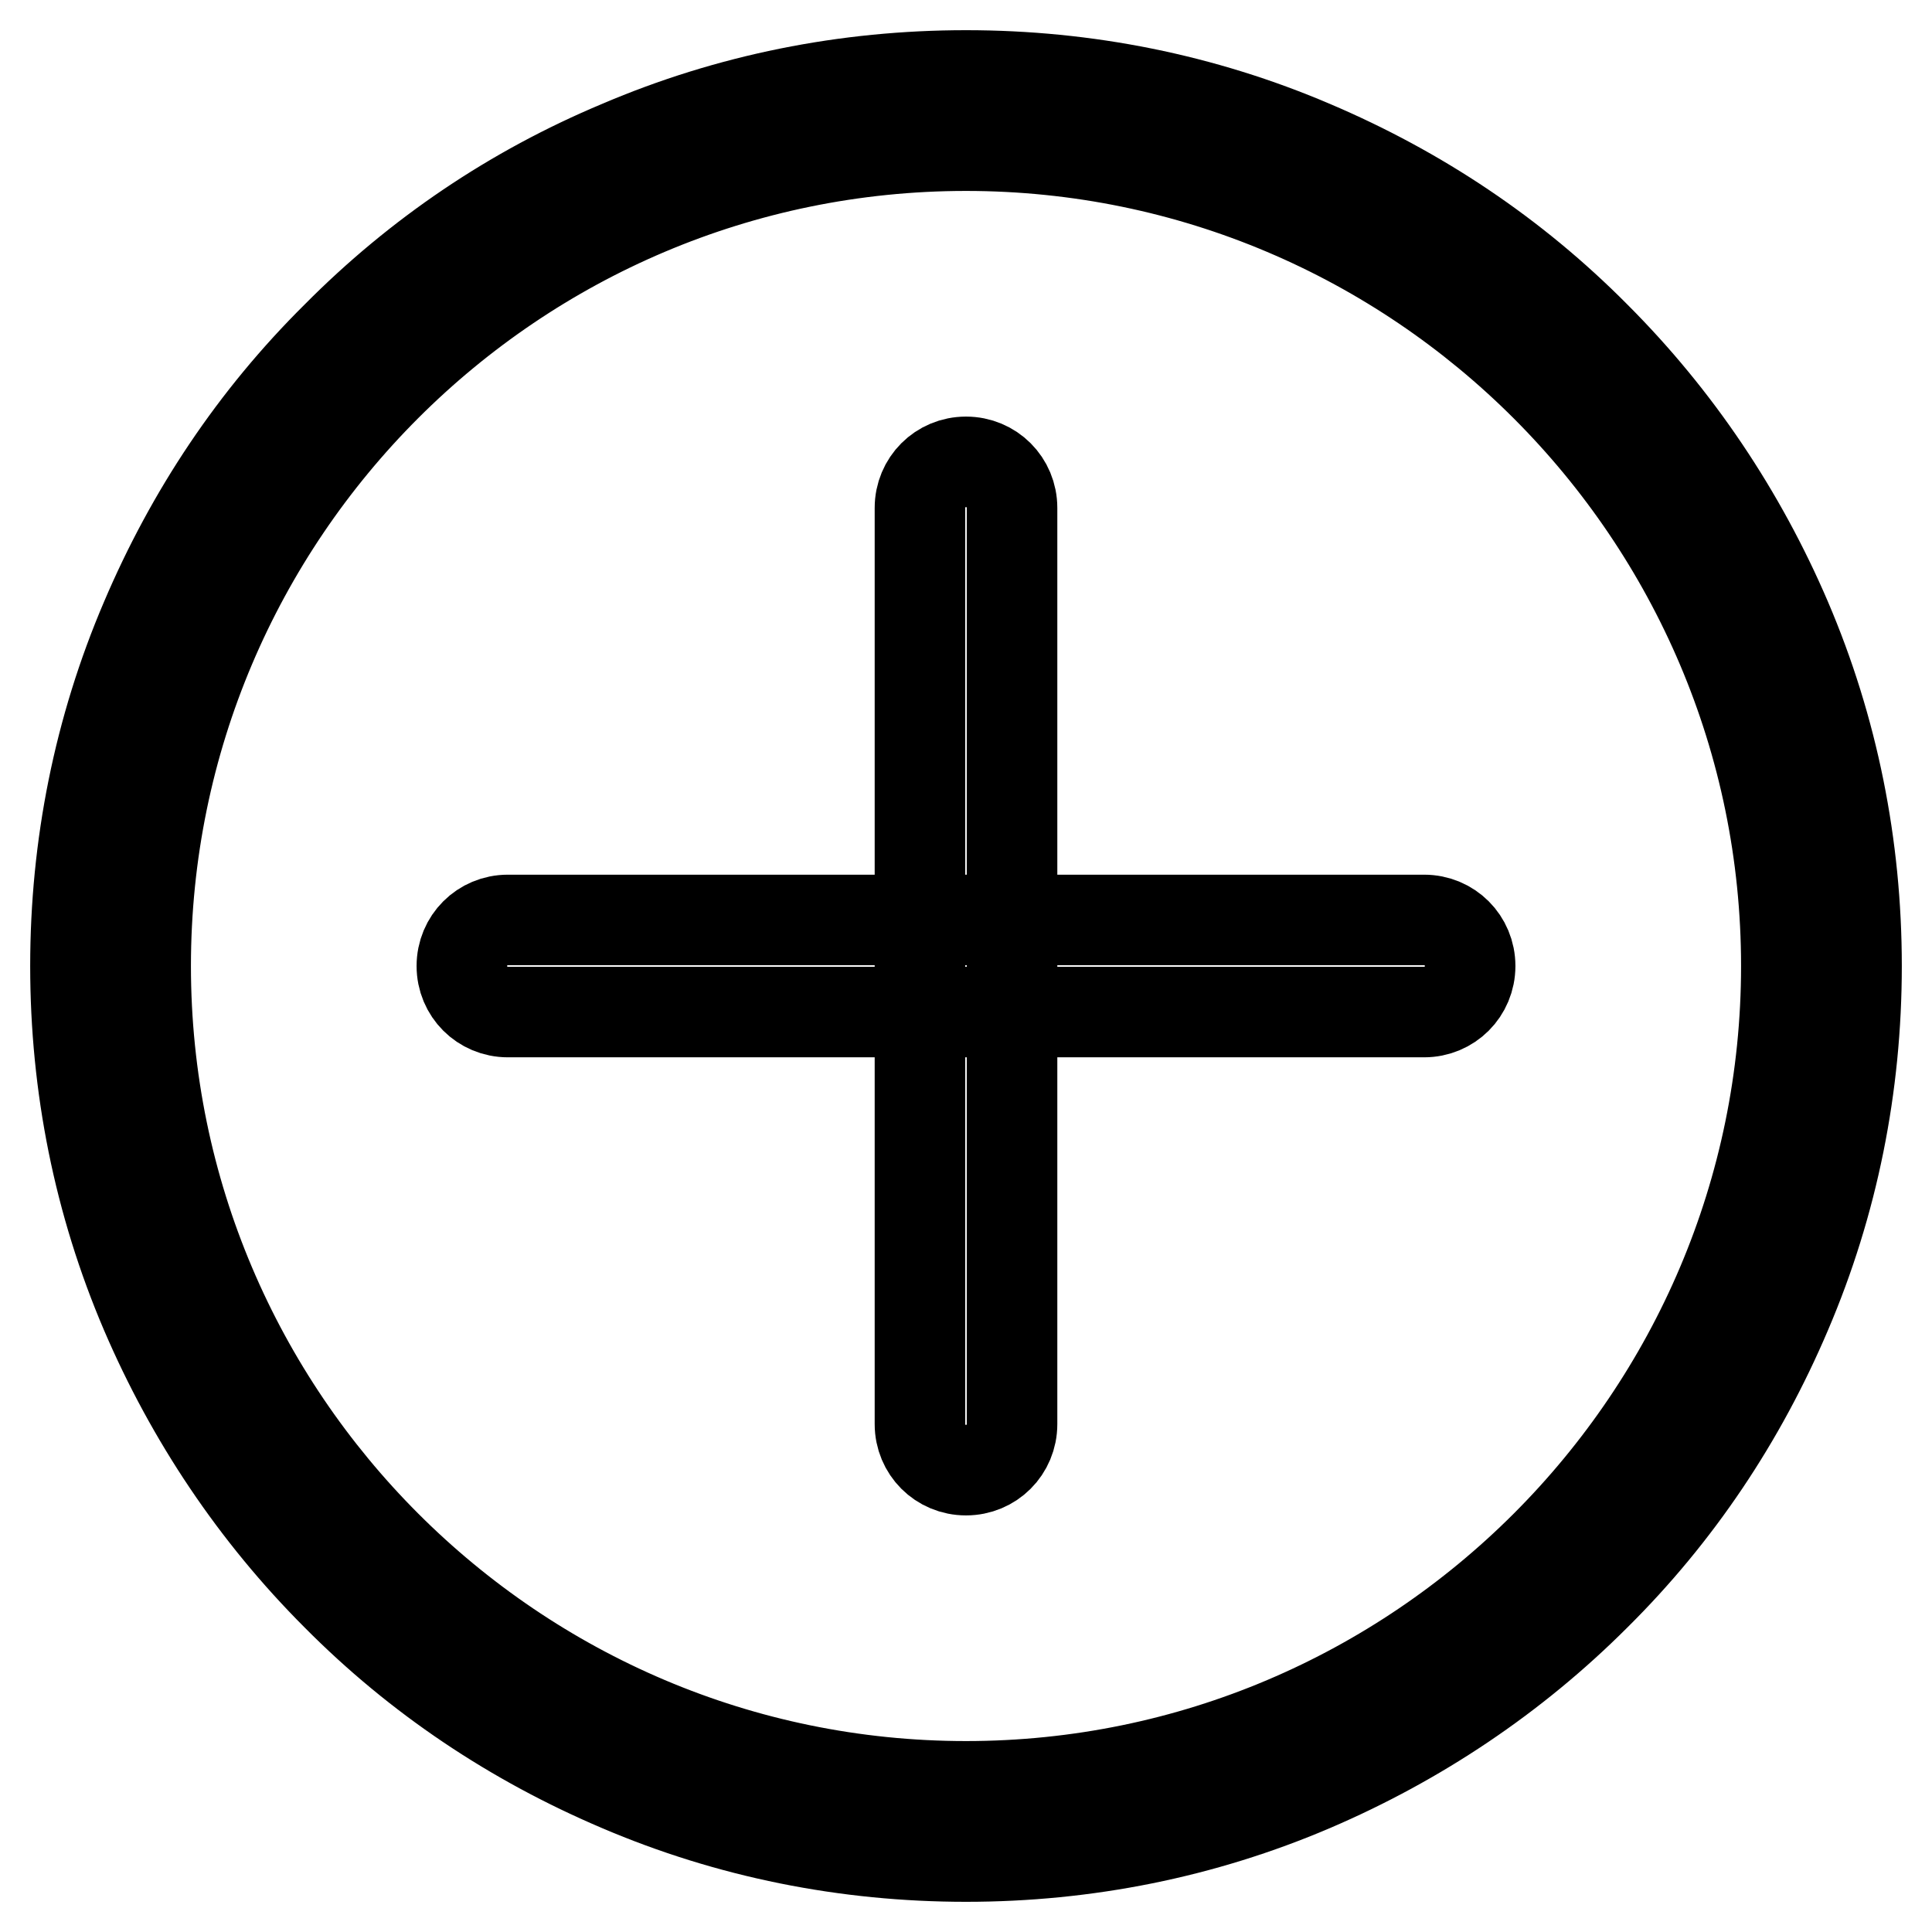
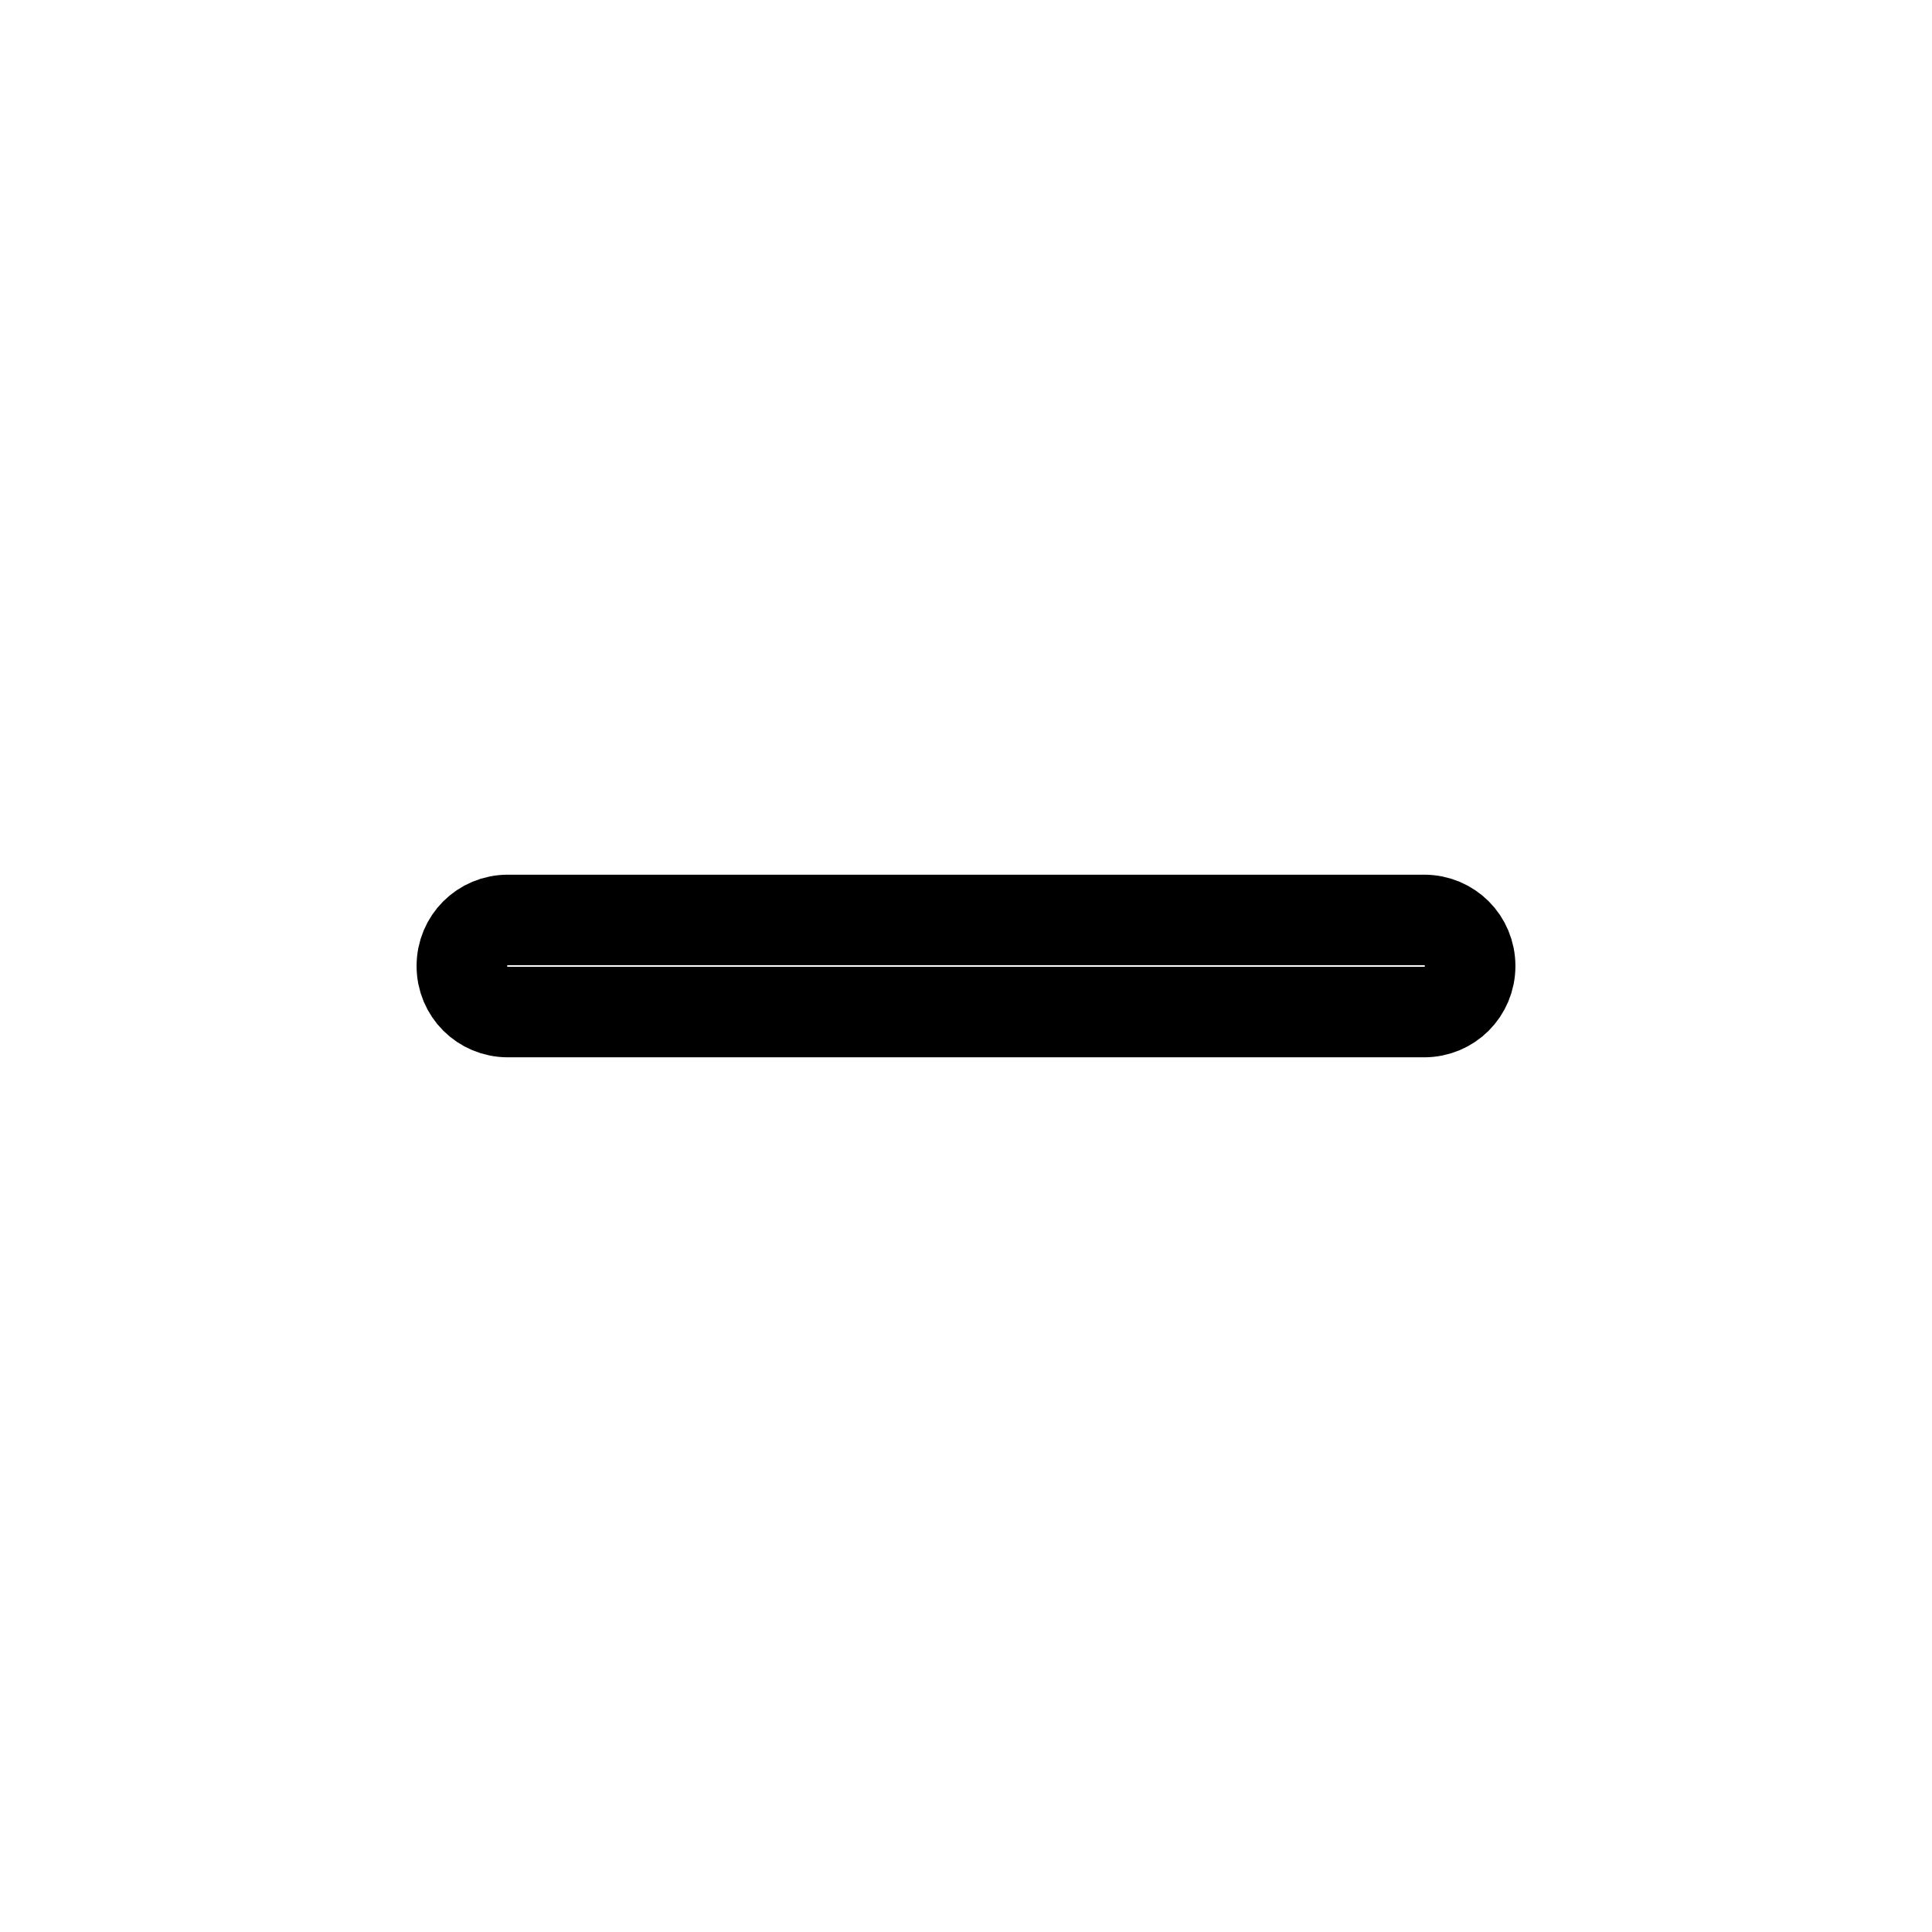
<svg xmlns="http://www.w3.org/2000/svg" version="1.1" x="0px" y="0px" viewBox="0 0 256 256" enable-background="new 0 0 256 256" xml:space="preserve">
  <g>
-     <path stroke-width="12" fill-opacity="0" stroke="#000000" d="M128,246c-15.9,0-31.4-3.1-45.9-9.3c-14.1-6-26.7-14.4-37.5-25.3c-10.8-10.8-19.3-23.5-25.3-37.5 c-6.2-14.5-9.3-30-9.3-45.9c0-15.9,3.1-31.4,9.3-45.9c6-14.1,14.4-26.7,25.3-37.5C55.4,33.7,68,25.2,82.1,19.3 c14.5-6.2,30-9.3,45.9-9.3c15.9,0,31.4,3.1,45.9,9.3c14.1,6,26.7,14.4,37.5,25.3c10.8,10.8,19.3,23.5,25.3,37.5 c6.2,14.5,9.3,30,9.3,45.9c0,15.9-3.1,31.4-9.3,45.9c-6,14.1-14.4,26.7-25.3,37.5c-10.8,10.8-23.5,19.3-37.5,25.3 C159.4,242.9,143.9,246,128,246L128,246z M128,19.3C68.1,19.3,19.3,68,19.3,128c0,59.9,48.8,108.7,108.7,108.7 c59.9,0,108.7-48.8,108.7-108.7C236.7,68.1,187.9,19.3,128,19.3z" />
    <path stroke-width="12" fill-opacity="0" stroke="#000000" d="M188.7,134.1H67.3c-3.4,0-6.1-2.7-6.1-6.1c0-3.4,2.7-6.1,6.1-6.1h121.4c3.4,0,6.1,2.7,6.1,6.1 C194.8,131.4,192.1,134.1,188.7,134.1z" />
-     <path stroke-width="12" fill-opacity="0" stroke="#000000" d="M128,194.8c-3.4,0-6.1-2.7-6.1-6.1V67.3c0-3.4,2.7-6.1,6.1-6.1s6.1,2.7,6.1,6.1v121.4 C134.1,192.1,131.4,194.8,128,194.8z" />
  </g>
</svg>